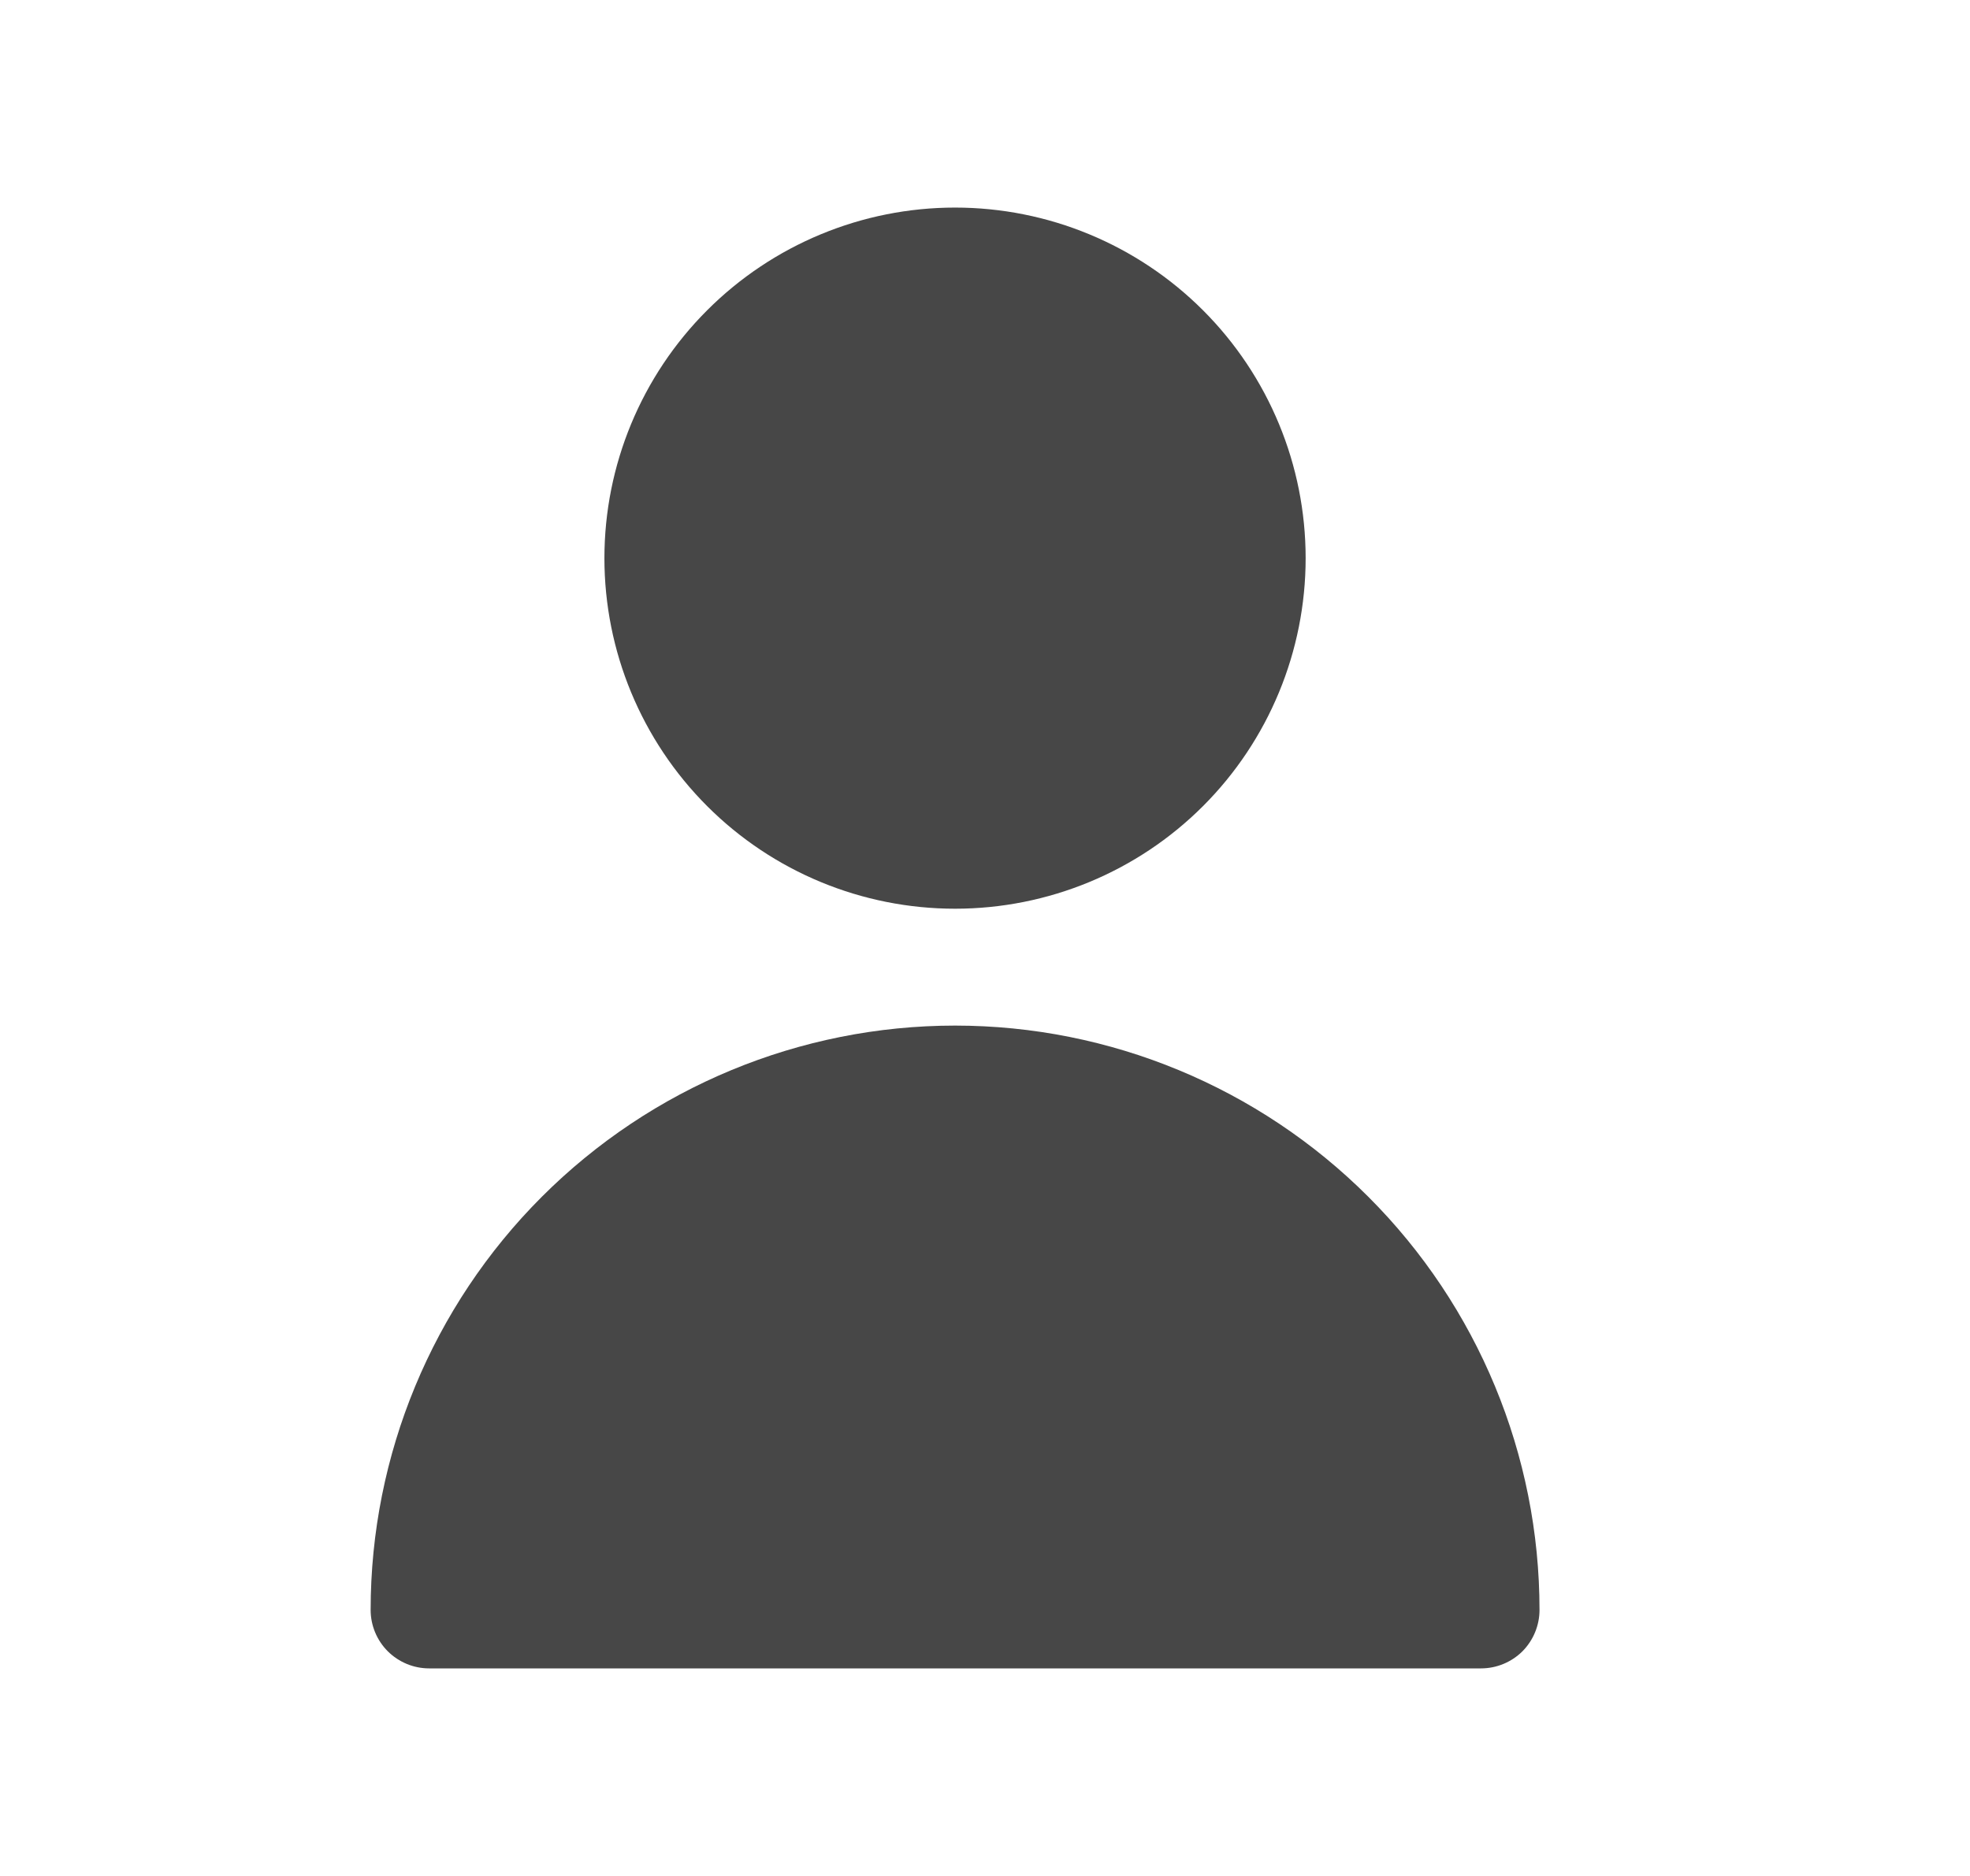
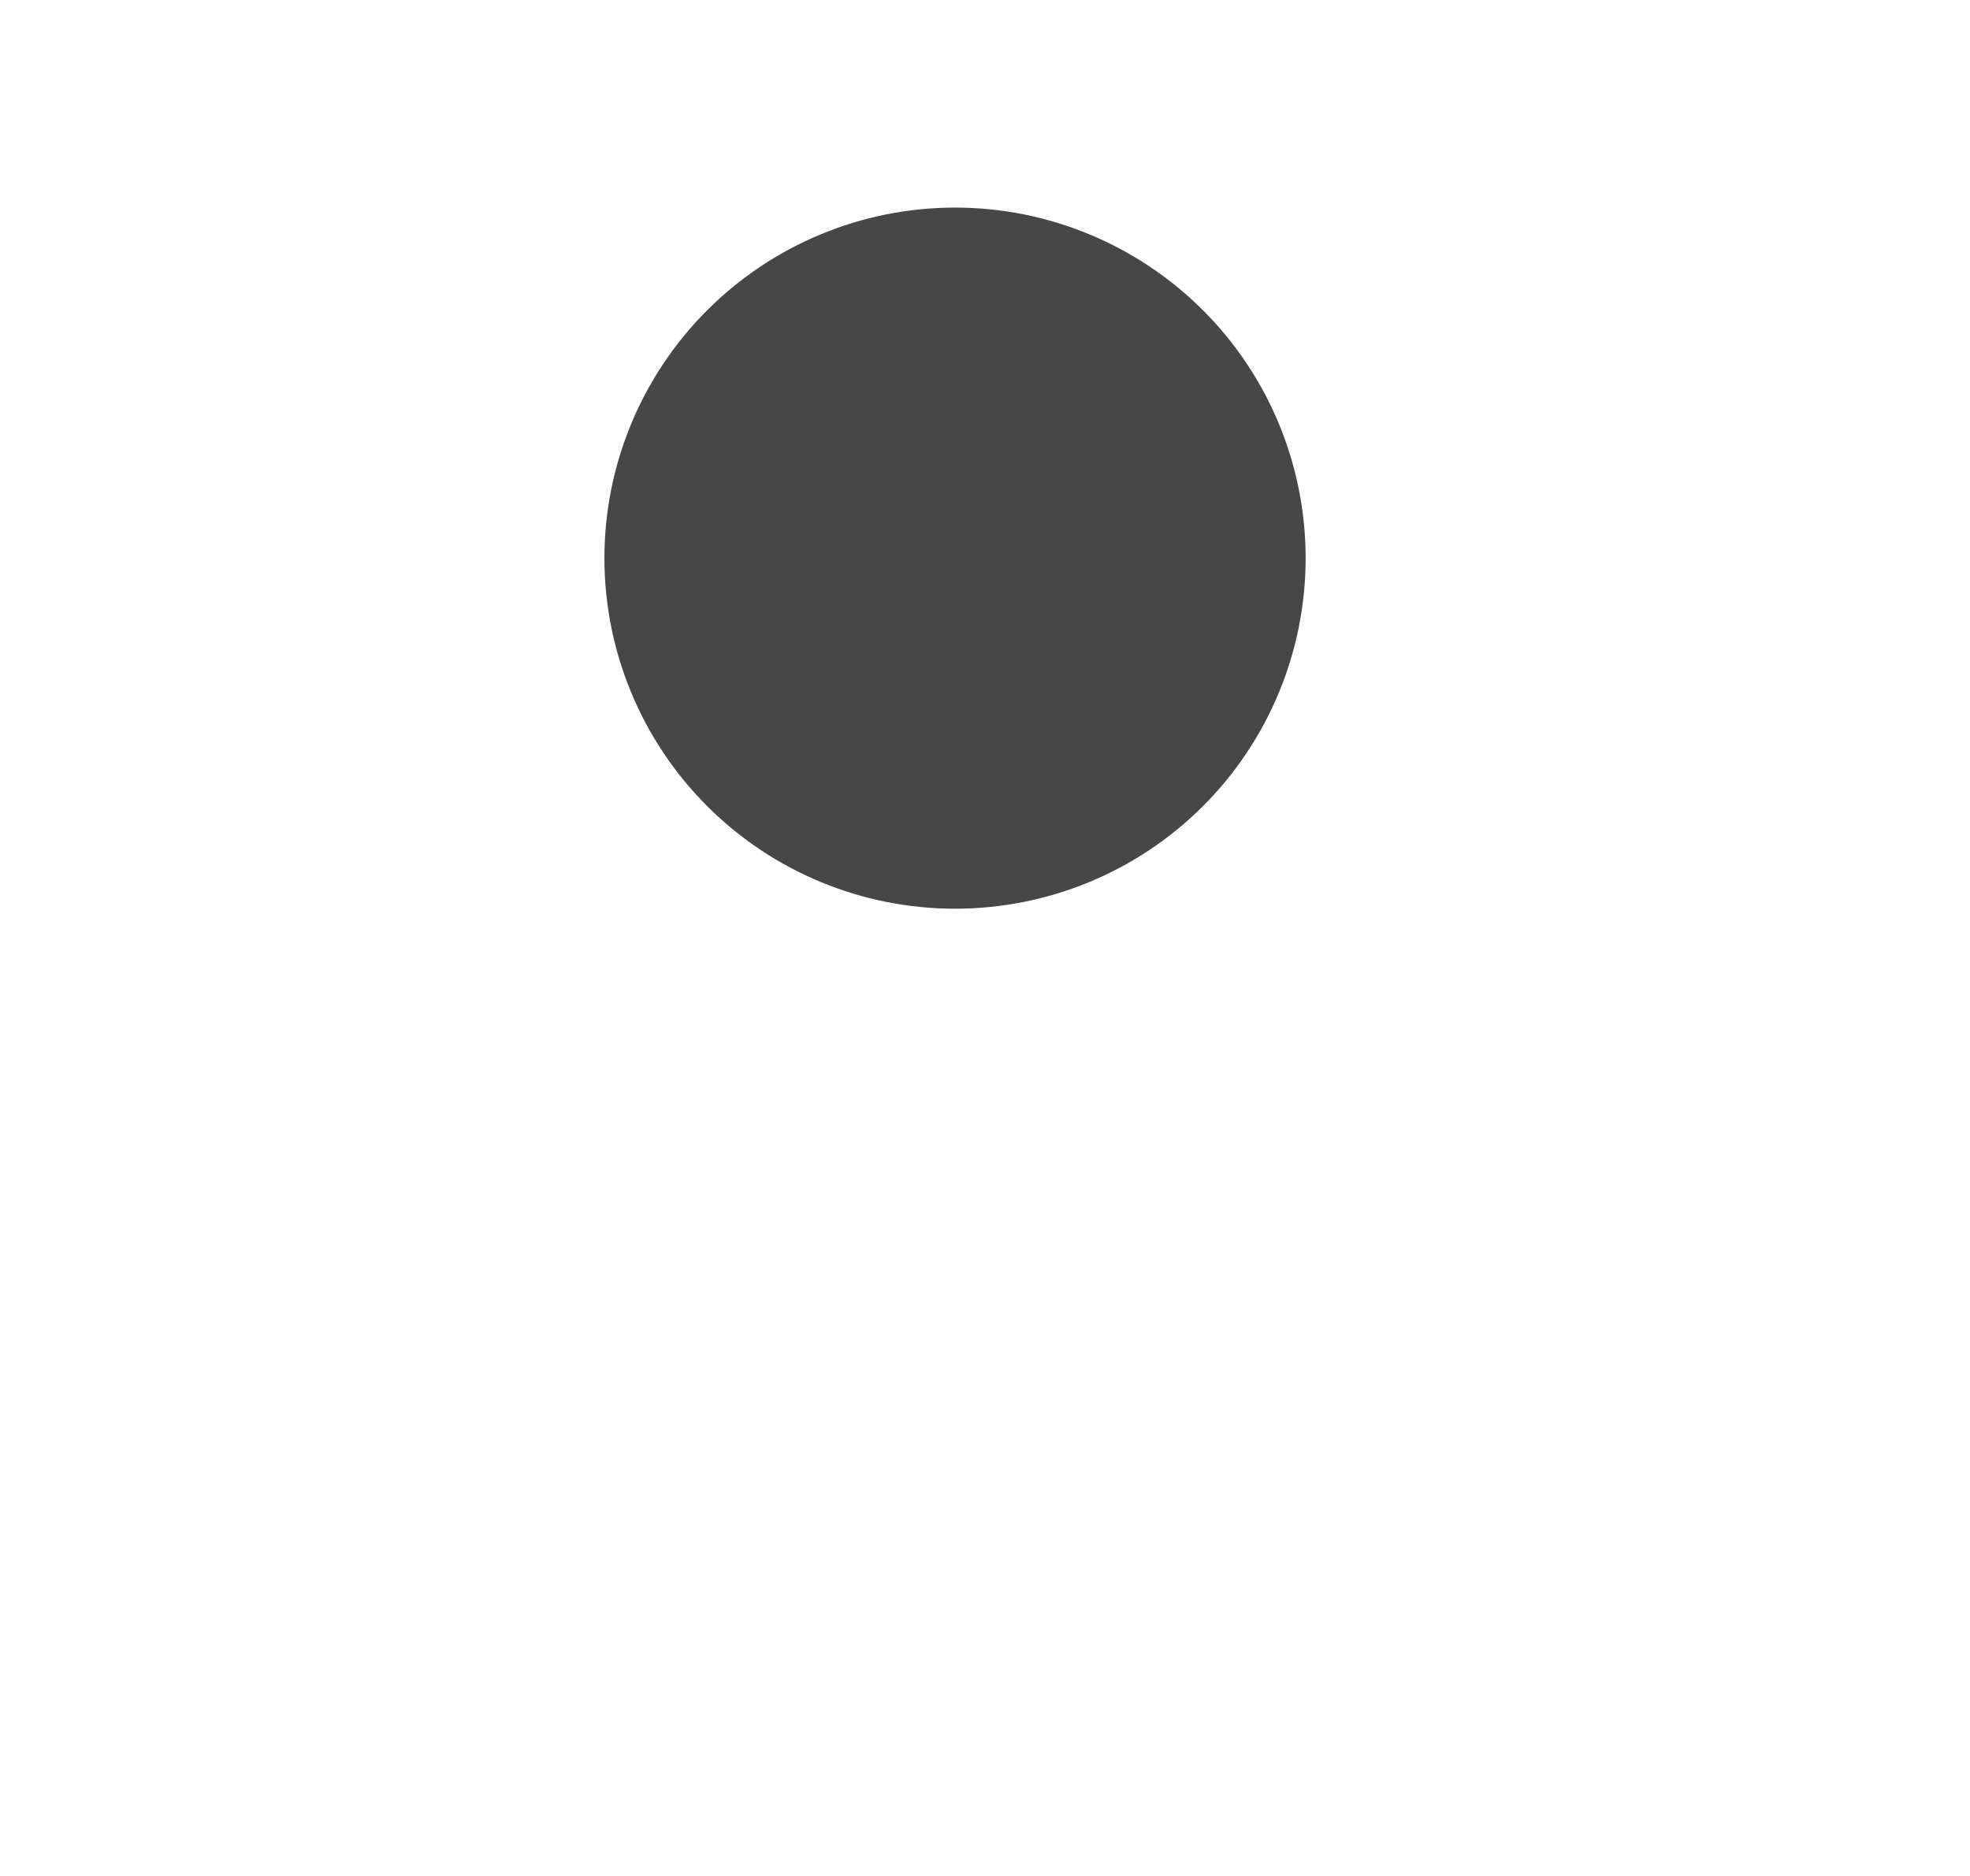
<svg xmlns="http://www.w3.org/2000/svg" width="21" height="20" viewBox="0 0 21 20" fill="none">
  <g opacity="0.72">
    <path d="M12.824 8.594C13.525 7.893 13.918 6.942 13.918 5.951C13.918 4.959 13.525 4.009 12.824 3.308C12.123 2.607 11.172 2.213 10.181 2.213C9.189 2.213 8.239 2.607 7.538 3.308C6.837 4.009 6.443 4.959 6.443 5.951C6.443 6.942 6.837 7.893 7.538 8.594C8.239 9.295 9.189 9.688 10.181 9.688C11.172 9.688 12.123 9.295 12.824 8.594Z" fill="black" />
-     <path d="M3.951 17.164C3.951 15.512 4.608 13.927 5.776 12.759C6.944 11.591 8.529 10.934 10.181 10.934C11.833 10.934 13.418 11.591 14.586 12.759C15.755 13.927 16.411 15.512 16.411 17.164C16.411 17.329 16.345 17.488 16.229 17.605C16.112 17.721 15.953 17.787 15.788 17.787L4.574 17.787C4.409 17.787 4.251 17.721 4.134 17.605C4.017 17.488 3.951 17.329 3.951 17.164Z" fill="black" />
  </g>
</svg>